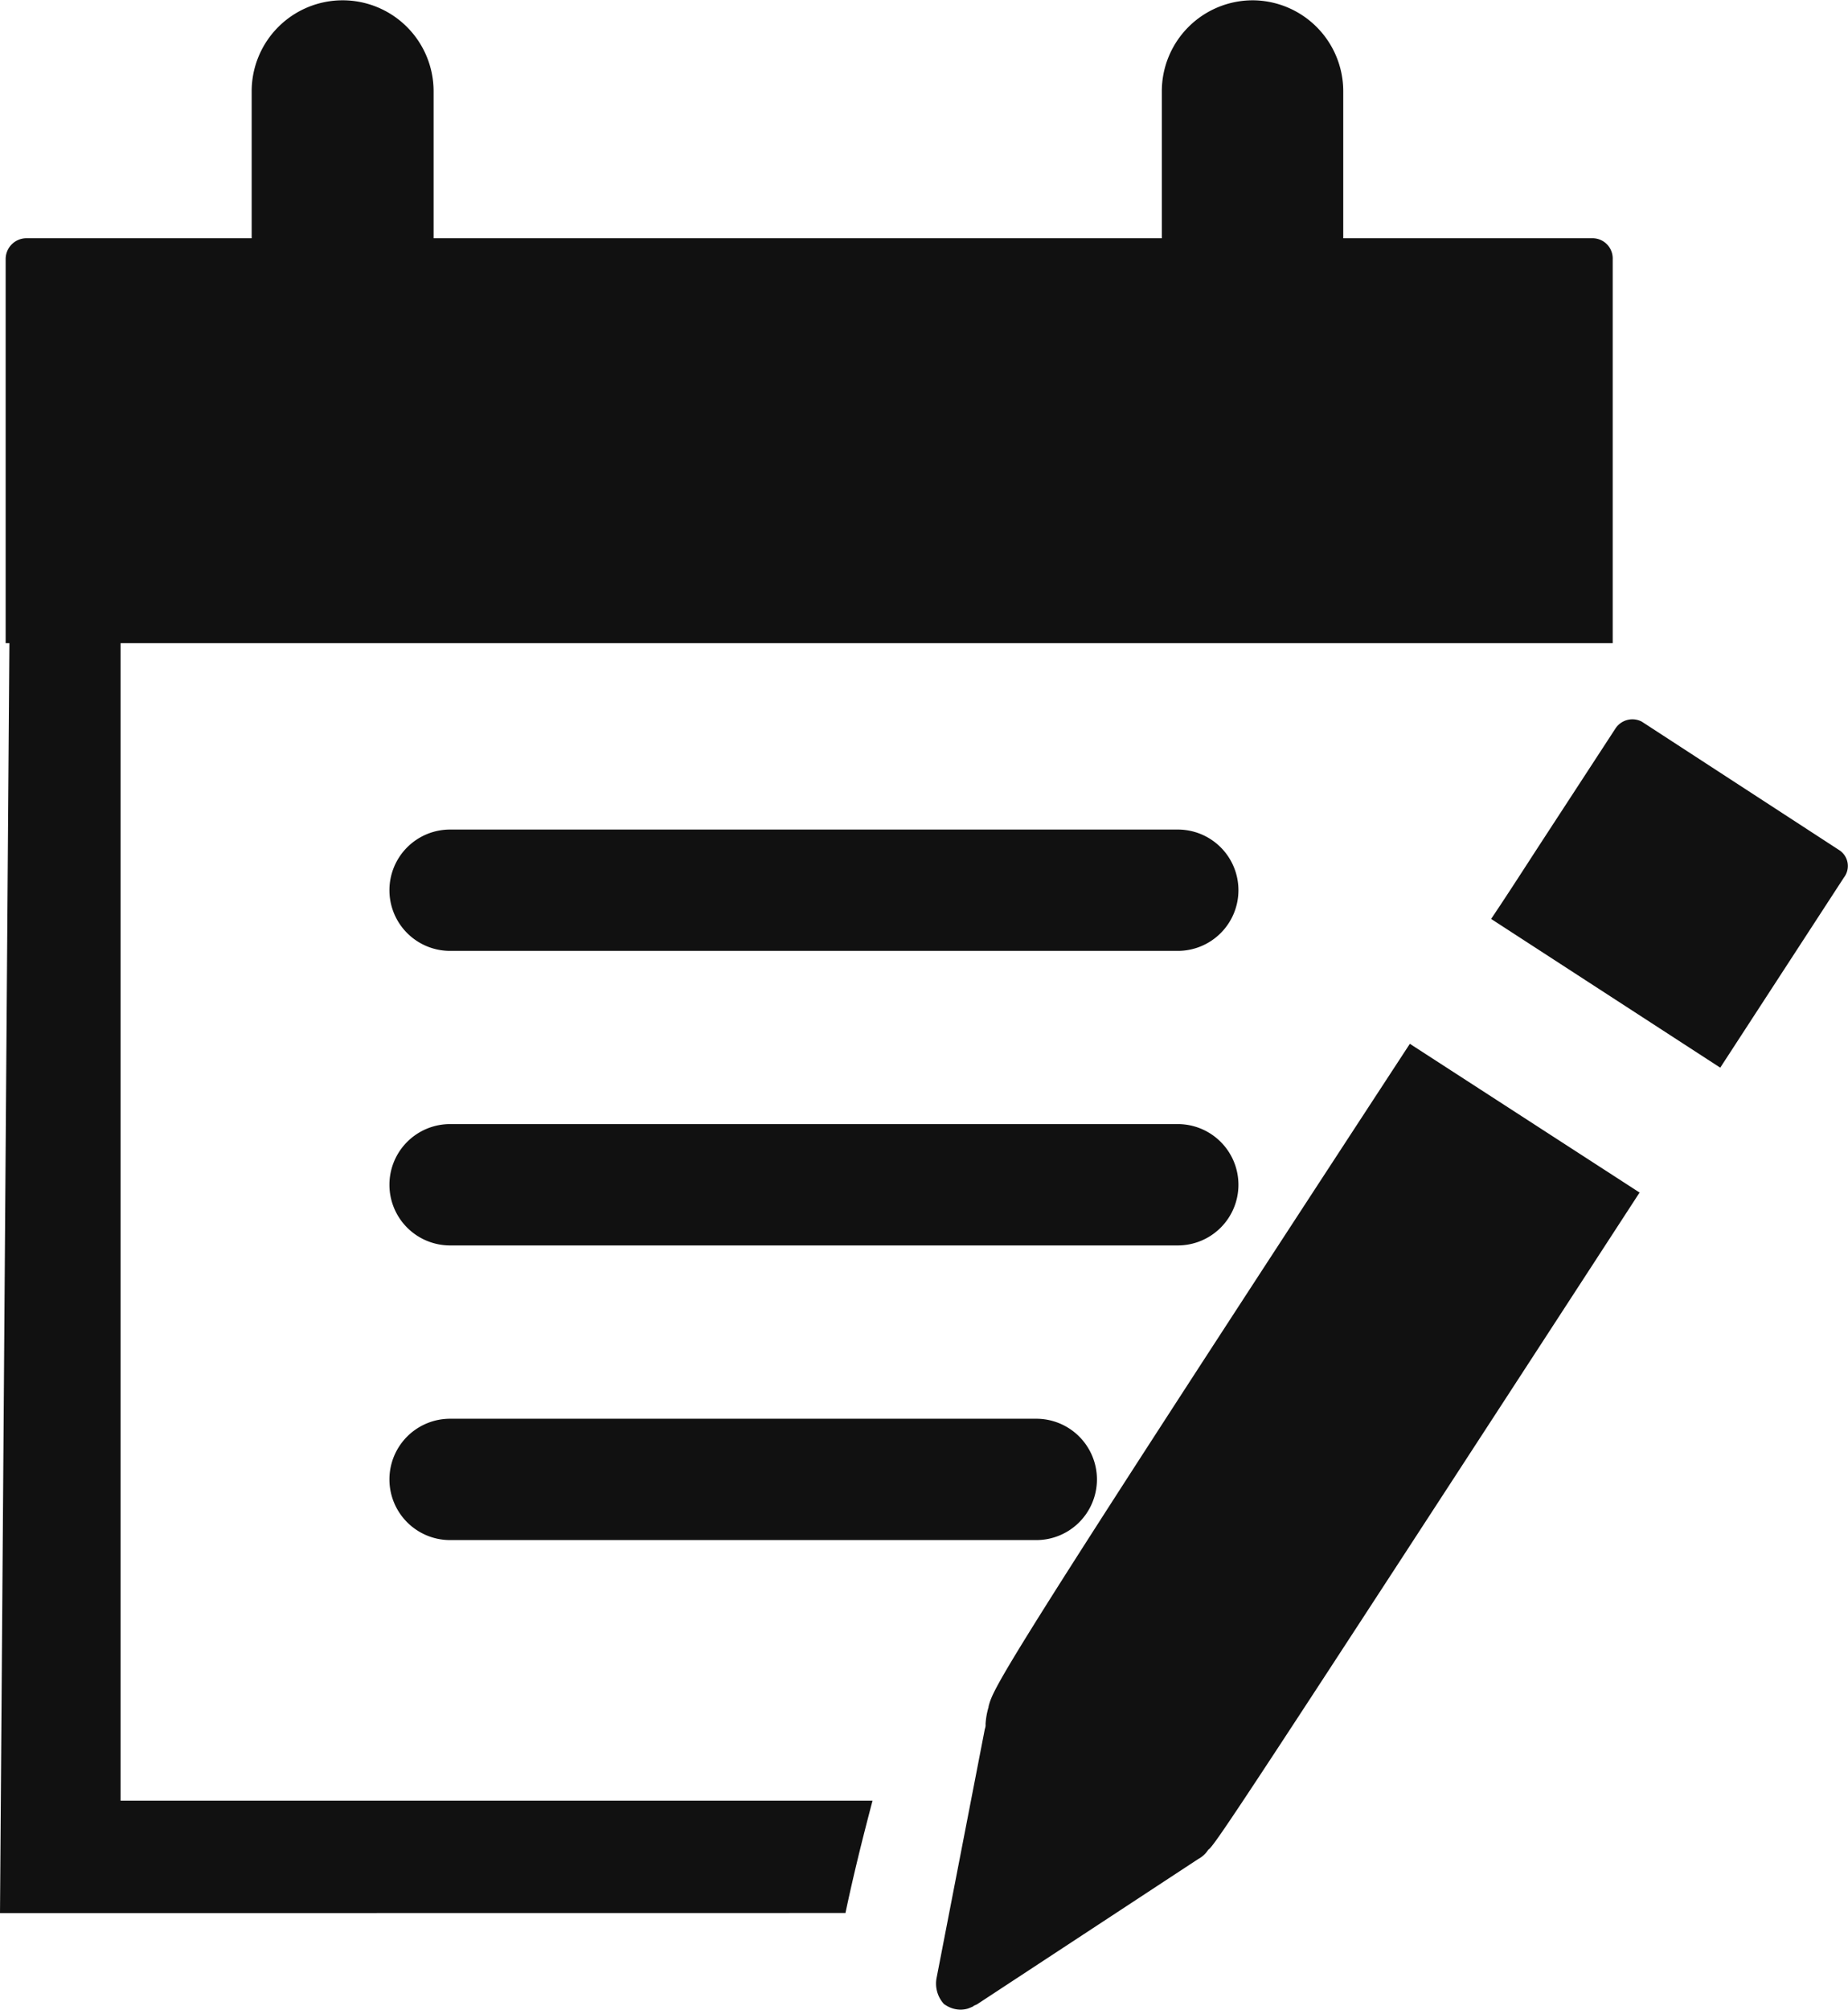
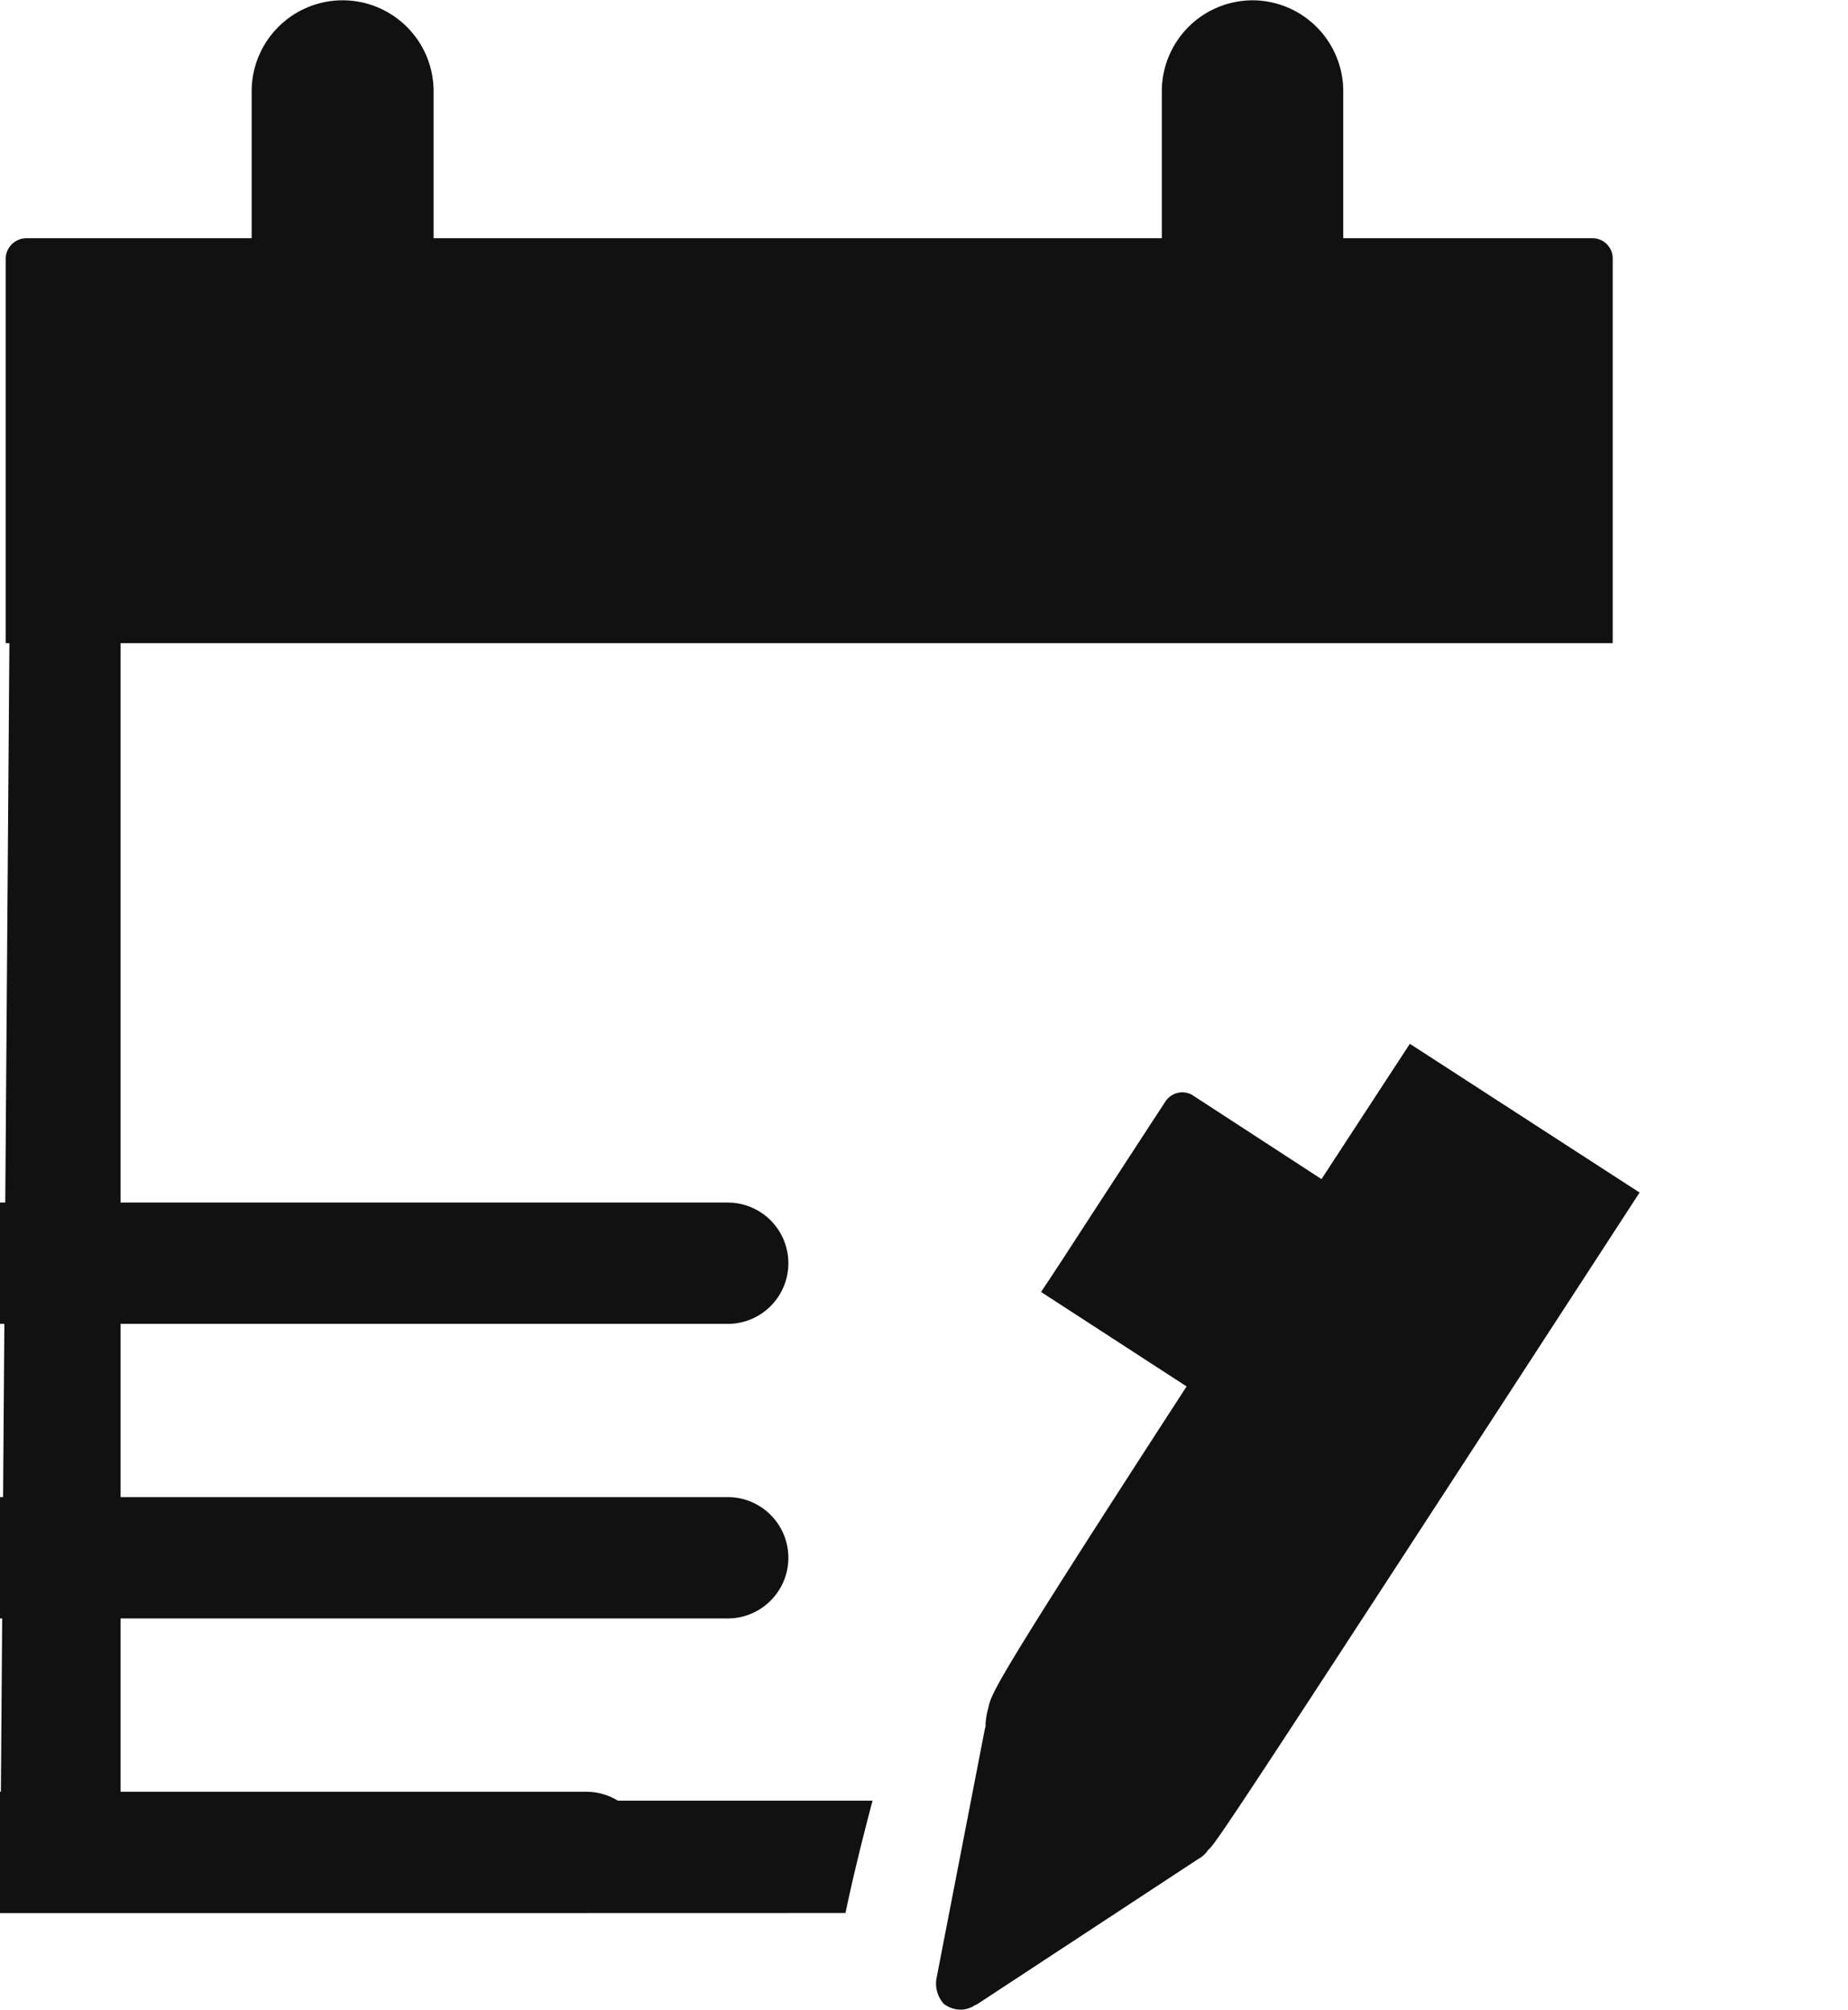
<svg xmlns="http://www.w3.org/2000/svg" width="18.284" height="19.879" viewBox="0 0 18.284 19.879">
  <g id="PC_예약확인_변경_취소" data-name="PC_예약확인/변경/취소" transform="translate(-235.503 -359.994)">
-     <path id="합치기_103" data-name="합치기 103" d="M-14802.138,24747.828l-.019-.012a.3.3,0,0,1-.074-.256l.478-2.465a.108.108,0,0,0,.007-.049.747.747,0,0,1,.03-.168v-.006c.05-.187.075-.293,4.168-6.553l2.273,1.471c-3.987,6.131-4.205,6.459-4.268,6.5a.268.268,0,0,1-.1.092l-2.187,1.436-.013.006c-.012.006-.019.006-.024.014a.533.533,0,0,1-.056.023.268.268,0,0,1-.067.01A.272.272,0,0,1-14802.138,24747.828Zm-9.359-.912.093-12.559h-.037v-3.8a.206.206,0,0,1,.205-.205h2.229v-1.453a.9.9,0,0,1,.9-.9.9.9,0,0,1,.9.9v1.453h7.205v-1.453a.9.9,0,0,1,.9-.9.9.9,0,0,1,.895.9v1.453h2.466a.2.2,0,0,1,.2.205v3.8h-14.763v11.447h7.44c-.1.377-.192.75-.268,1.111Zm4.453-3.689a.6.6,0,0,1-.6-.6.6.6,0,0,1,.6-.6h5.8a.6.6,0,0,1,.6.6.6.6,0,0,1-.6.6Zm0-2.914a.6.6,0,0,1-.6-.6.6.6,0,0,1,.6-.6h7.2a.6.6,0,0,1,.6.6.6.6,0,0,1-.6.6Zm10.3-3.229c.155-.23.311-.473.472-.721l.758-1.162a.2.2,0,0,1,.261-.068l1.957,1.273a.187.187,0,0,1,.043.268l-1.224,1.881Zm-10.3.316a.6.6,0,0,1-.6-.6.6.6,0,0,1,.6-.6h7.2a.6.6,0,0,1,.6.6.6.6,0,0,1-.6.6Z" transform="translate(15047 -24368.002)" fill="#111" />
+     <path id="합치기_103" data-name="합치기 103" d="M-14802.138,24747.828l-.019-.012a.3.3,0,0,1-.074-.256l.478-2.465a.108.108,0,0,0,.007-.049.747.747,0,0,1,.03-.168v-.006c.05-.187.075-.293,4.168-6.553l2.273,1.471c-3.987,6.131-4.205,6.459-4.268,6.5a.268.268,0,0,1-.1.092l-2.187,1.436-.013.006c-.012.006-.019.006-.024.014a.533.533,0,0,1-.056.023.268.268,0,0,1-.067.01A.272.272,0,0,1-14802.138,24747.828Zm-9.359-.912.093-12.559h-.037v-3.8a.206.206,0,0,1,.205-.205h2.229v-1.453a.9.9,0,0,1,.9-.9.9.9,0,0,1,.9.9v1.453h7.205v-1.453a.9.9,0,0,1,.9-.9.9.9,0,0,1,.895.9v1.453h2.466a.2.2,0,0,1,.2.205v3.8h-14.763v11.447h7.44c-.1.377-.192.75-.268,1.111Za.6.6,0,0,1-.6-.6.6.6,0,0,1,.6-.6h5.8a.6.6,0,0,1,.6.6.6.6,0,0,1-.6.6Zm0-2.914a.6.6,0,0,1-.6-.6.6.6,0,0,1,.6-.6h7.2a.6.6,0,0,1,.6.6.6.6,0,0,1-.6.6Zm10.3-3.229c.155-.23.311-.473.472-.721l.758-1.162a.2.2,0,0,1,.261-.068l1.957,1.273a.187.187,0,0,1,.043.268l-1.224,1.881Zm-10.3.316a.6.6,0,0,1-.6-.6.6.6,0,0,1,.6-.6h7.2a.6.6,0,0,1,.6.6.6.6,0,0,1-.6.6Z" transform="translate(15047 -24368.002)" fill="#111" />
  </g>
</svg>